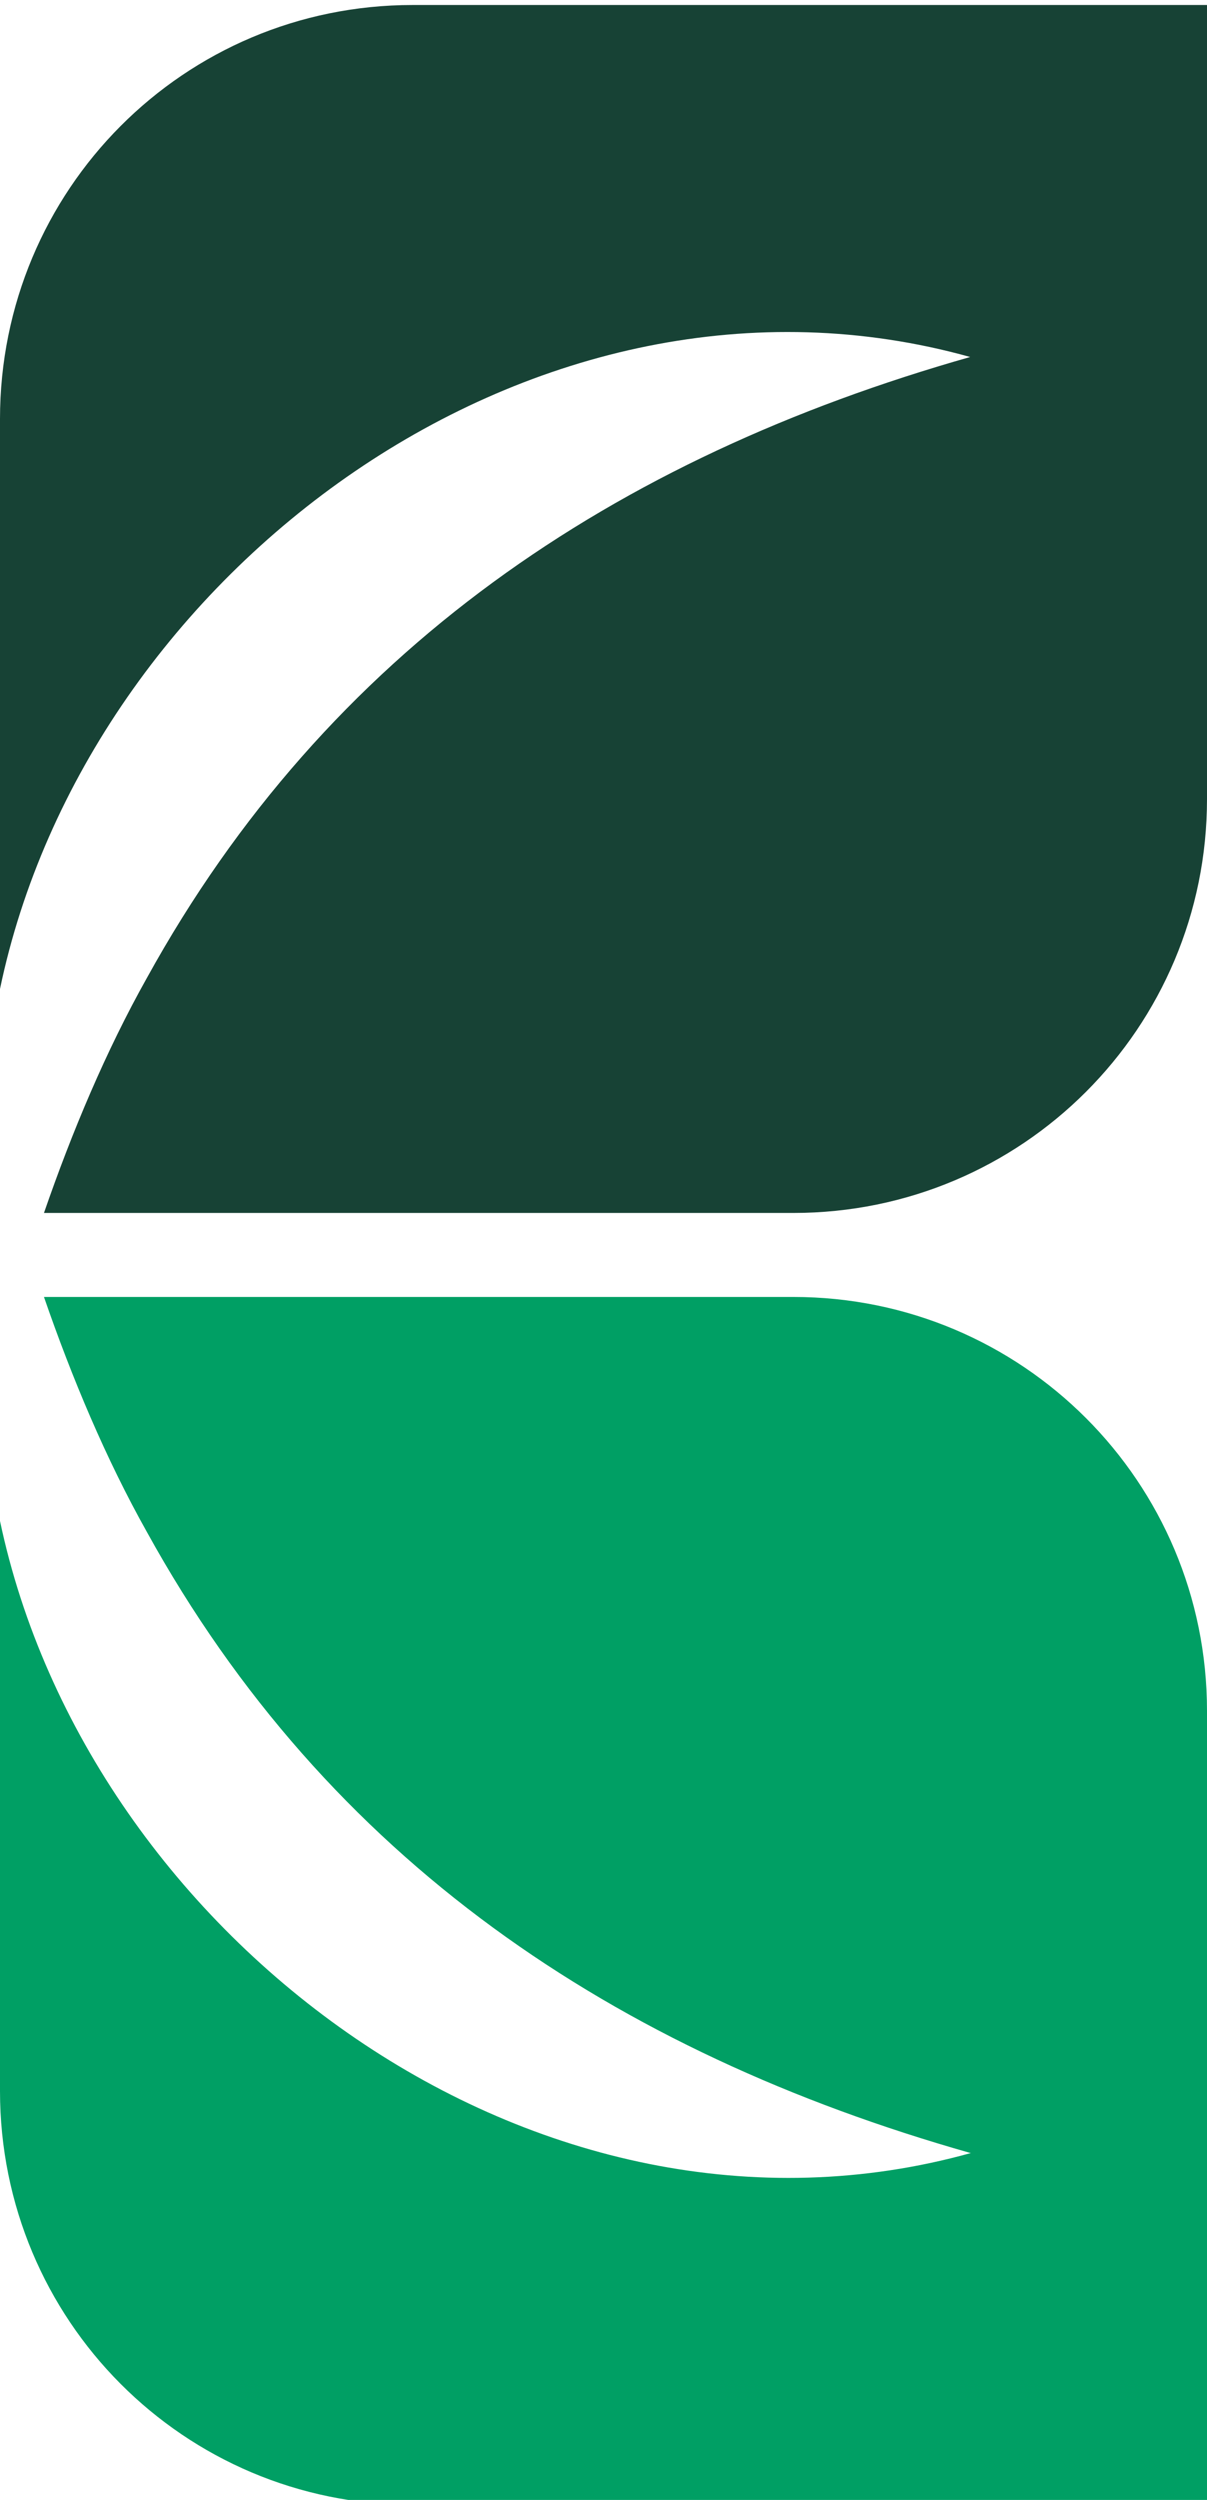
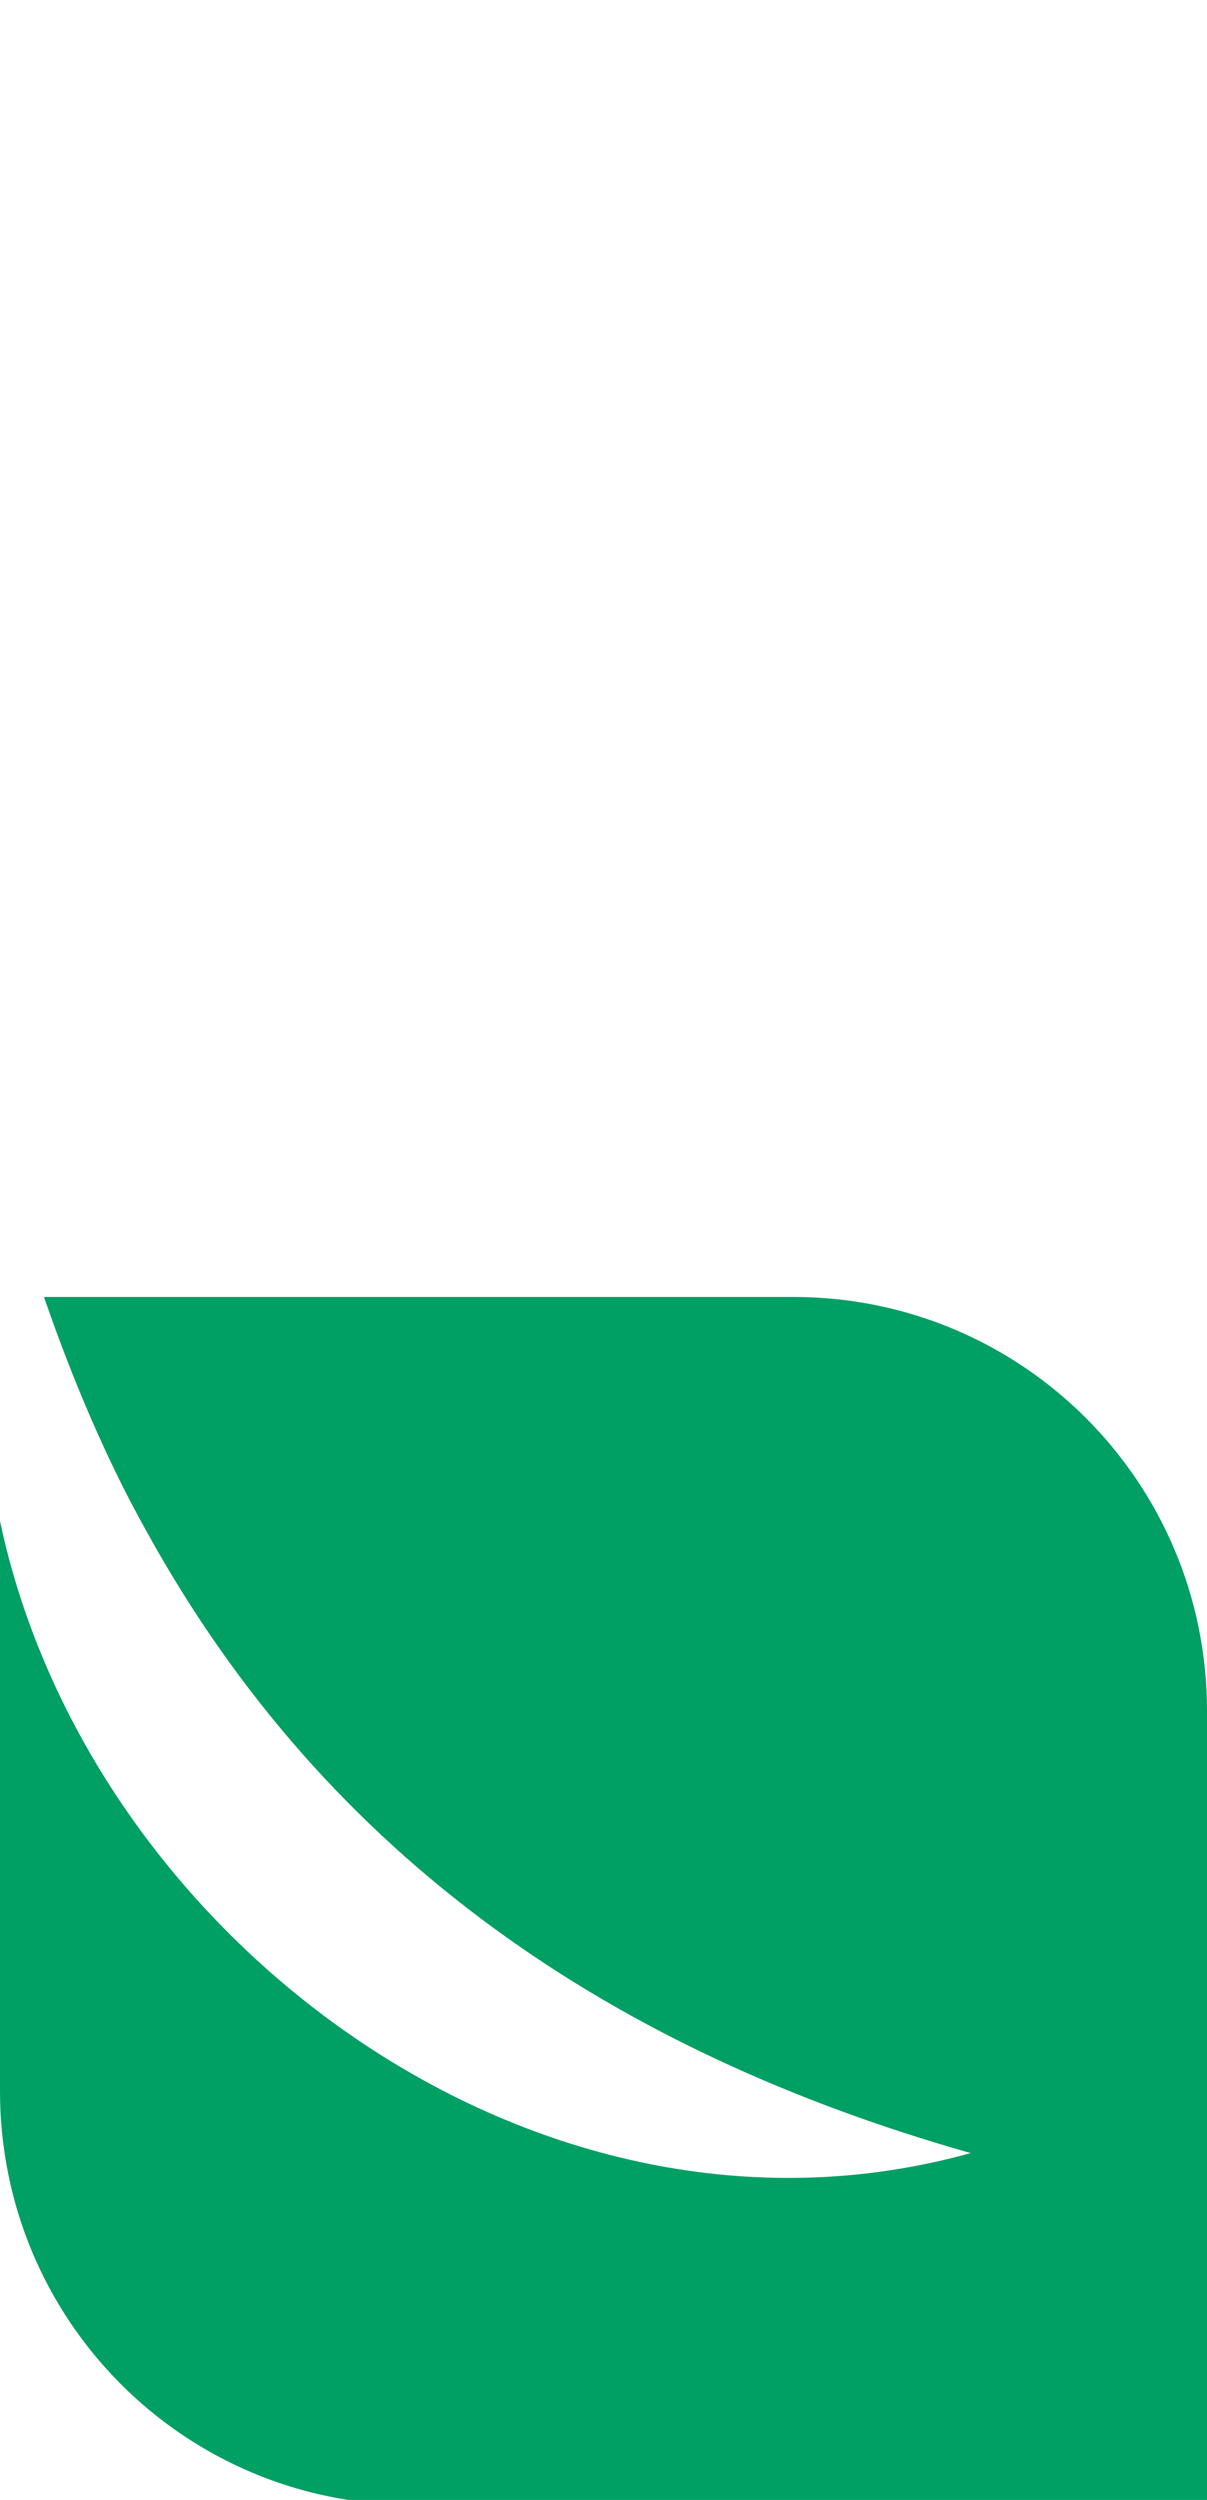
<svg xmlns="http://www.w3.org/2000/svg" viewBox="0 0 120.8 250">
-   <path d="m97.1 35.7c-35.6 10.1-64.3 29.3-82.4 62.1-4.1 7.3-7.5 15.4-10.3 23.5h75c22.9 0 41.4-18.5 41.4-41.4v-79.4h-79.5c-22.9 0-41.3 18.5-41.3 41.4v57c8.7-41.7 53.7-75.3 97.1-63.2z" fill="#174235" />
  <path d="m97.1 215.3c-35.6-10.1-64.3-29.3-82.4-62.1-4.1-7.3-7.5-15.4-10.3-23.5h75c22.9 0 41.4 18.5 41.4 41.4v79.4h-79.5c-22.9 0-41.3-18.5-41.3-41.4v-57c8.8 41.7 53.8 75.3 97.2 63.2z" fill="#009f64" />
</svg>